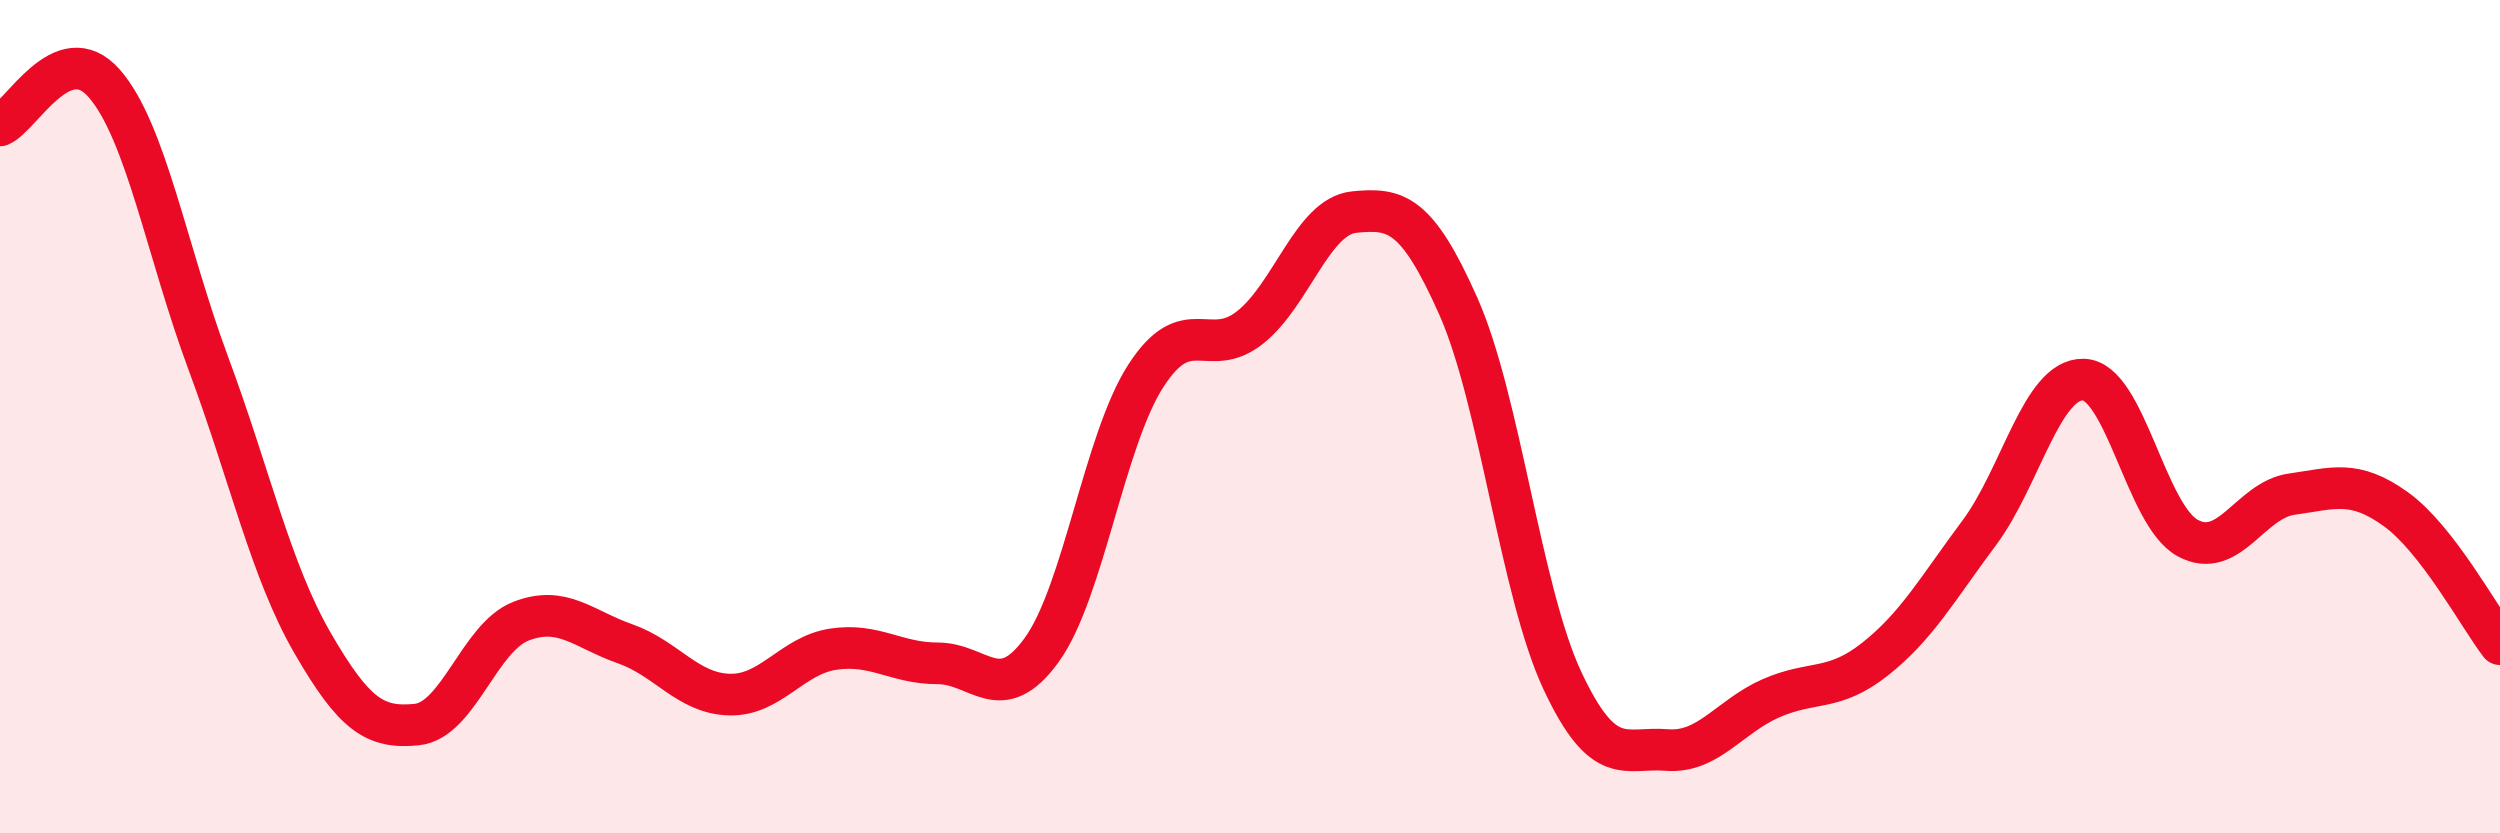
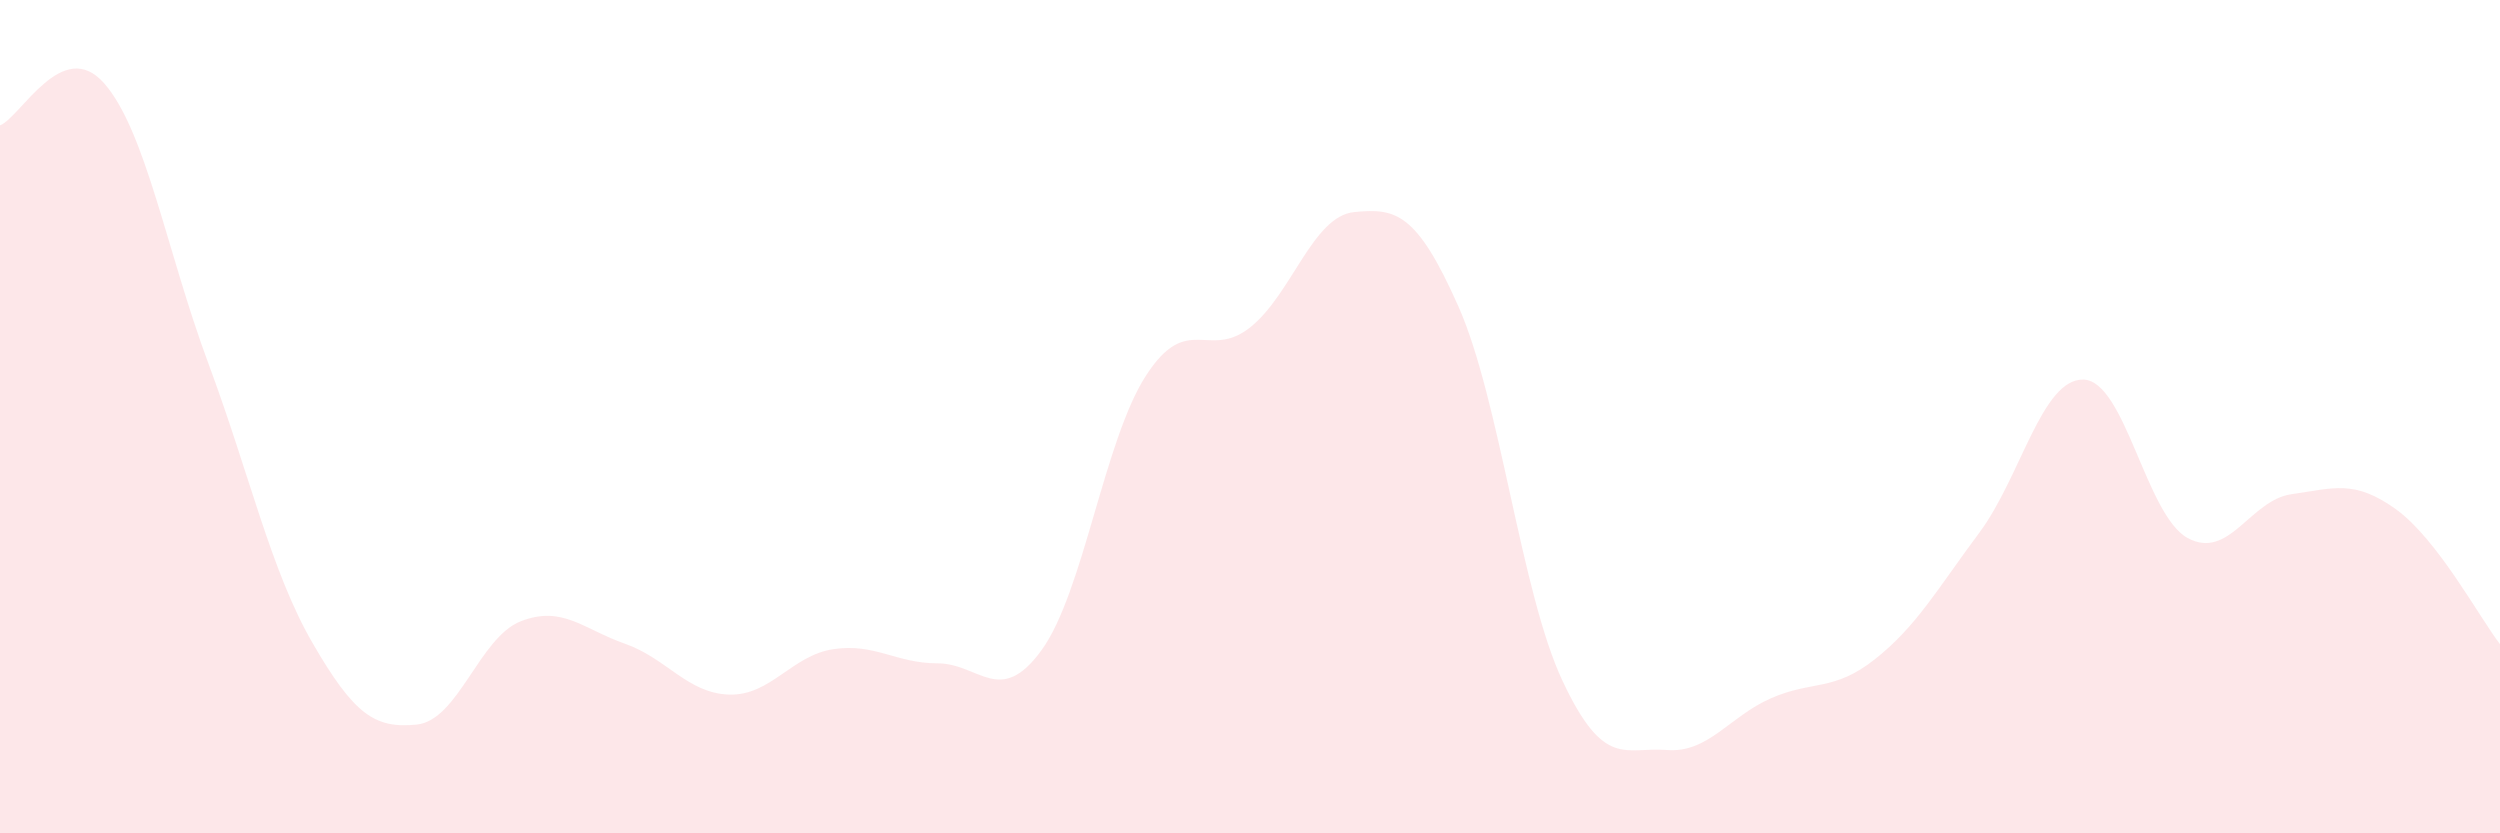
<svg xmlns="http://www.w3.org/2000/svg" width="60" height="20" viewBox="0 0 60 20">
  <path d="M 0,3.01 C 0.5,2.81 1.5,0.86 2.5,2 C 3.5,3.14 4,6.03 5,8.72 C 6,11.41 6.5,13.7 7.5,15.43 C 8.5,17.16 9,17.49 10,17.39 C 11,17.29 11.5,15.3 12.5,14.91 C 13.5,14.52 14,15.1 15,15.45 C 16,15.8 16.5,16.64 17.5,16.67 C 18.5,16.7 19,15.73 20,15.58 C 21,15.43 21.5,15.92 22.5,15.92 C 23.5,15.92 24,16.98 25,15.6 C 26,14.22 26.5,10.57 27.5,9.02 C 28.5,7.47 29,8.65 30,7.86 C 31,7.07 31.5,5.19 32.5,5.09 C 33.5,4.99 34,5.1 35,7.35 C 36,9.6 36.5,14.21 37.5,16.34 C 38.5,18.47 39,17.92 40,18 C 41,18.08 41.5,17.2 42.5,16.76 C 43.5,16.32 44,16.61 45,15.82 C 46,15.03 46.5,14.13 47.5,12.79 C 48.5,11.45 49,9.09 50,9.11 C 51,9.13 51.5,12.36 52.5,12.91 C 53.5,13.46 54,12 55,11.86 C 56,11.72 56.5,11.5 57.5,12.22 C 58.5,12.94 59.5,14.81 60,15.46L60 20L0 20Z" fill="#EB0A25" opacity="0.1" stroke-linecap="round" stroke-linejoin="round" />
-   <path d="M 0,3.01 C 0.5,2.81 1.5,0.86 2.5,2 C 3.5,3.14 4,6.03 5,8.72 C 6,11.41 6.5,13.7 7.5,15.43 C 8.5,17.16 9,17.49 10,17.39 C 11,17.29 11.5,15.3 12.5,14.91 C 13.5,14.52 14,15.1 15,15.45 C 16,15.8 16.5,16.64 17.5,16.67 C 18.5,16.7 19,15.73 20,15.58 C 21,15.43 21.5,15.92 22.5,15.92 C 23.5,15.92 24,16.98 25,15.6 C 26,14.22 26.5,10.57 27.5,9.02 C 28.5,7.47 29,8.65 30,7.86 C 31,7.07 31.5,5.19 32.5,5.09 C 33.5,4.99 34,5.1 35,7.35 C 36,9.6 36.5,14.21 37.5,16.34 C 38.5,18.47 39,17.92 40,18 C 41,18.08 41.5,17.2 42.5,16.76 C 43.5,16.32 44,16.61 45,15.82 C 46,15.03 46.5,14.13 47.5,12.79 C 48.5,11.45 49,9.09 50,9.11 C 51,9.13 51.5,12.36 52.5,12.91 C 53.5,13.46 54,12 55,11.86 C 56,11.72 56.5,11.5 57.5,12.22 C 58.5,12.94 59.5,14.81 60,15.46" stroke="#EB0A25" stroke-width="1" fill="none" stroke-linecap="round" stroke-linejoin="round" />
</svg>